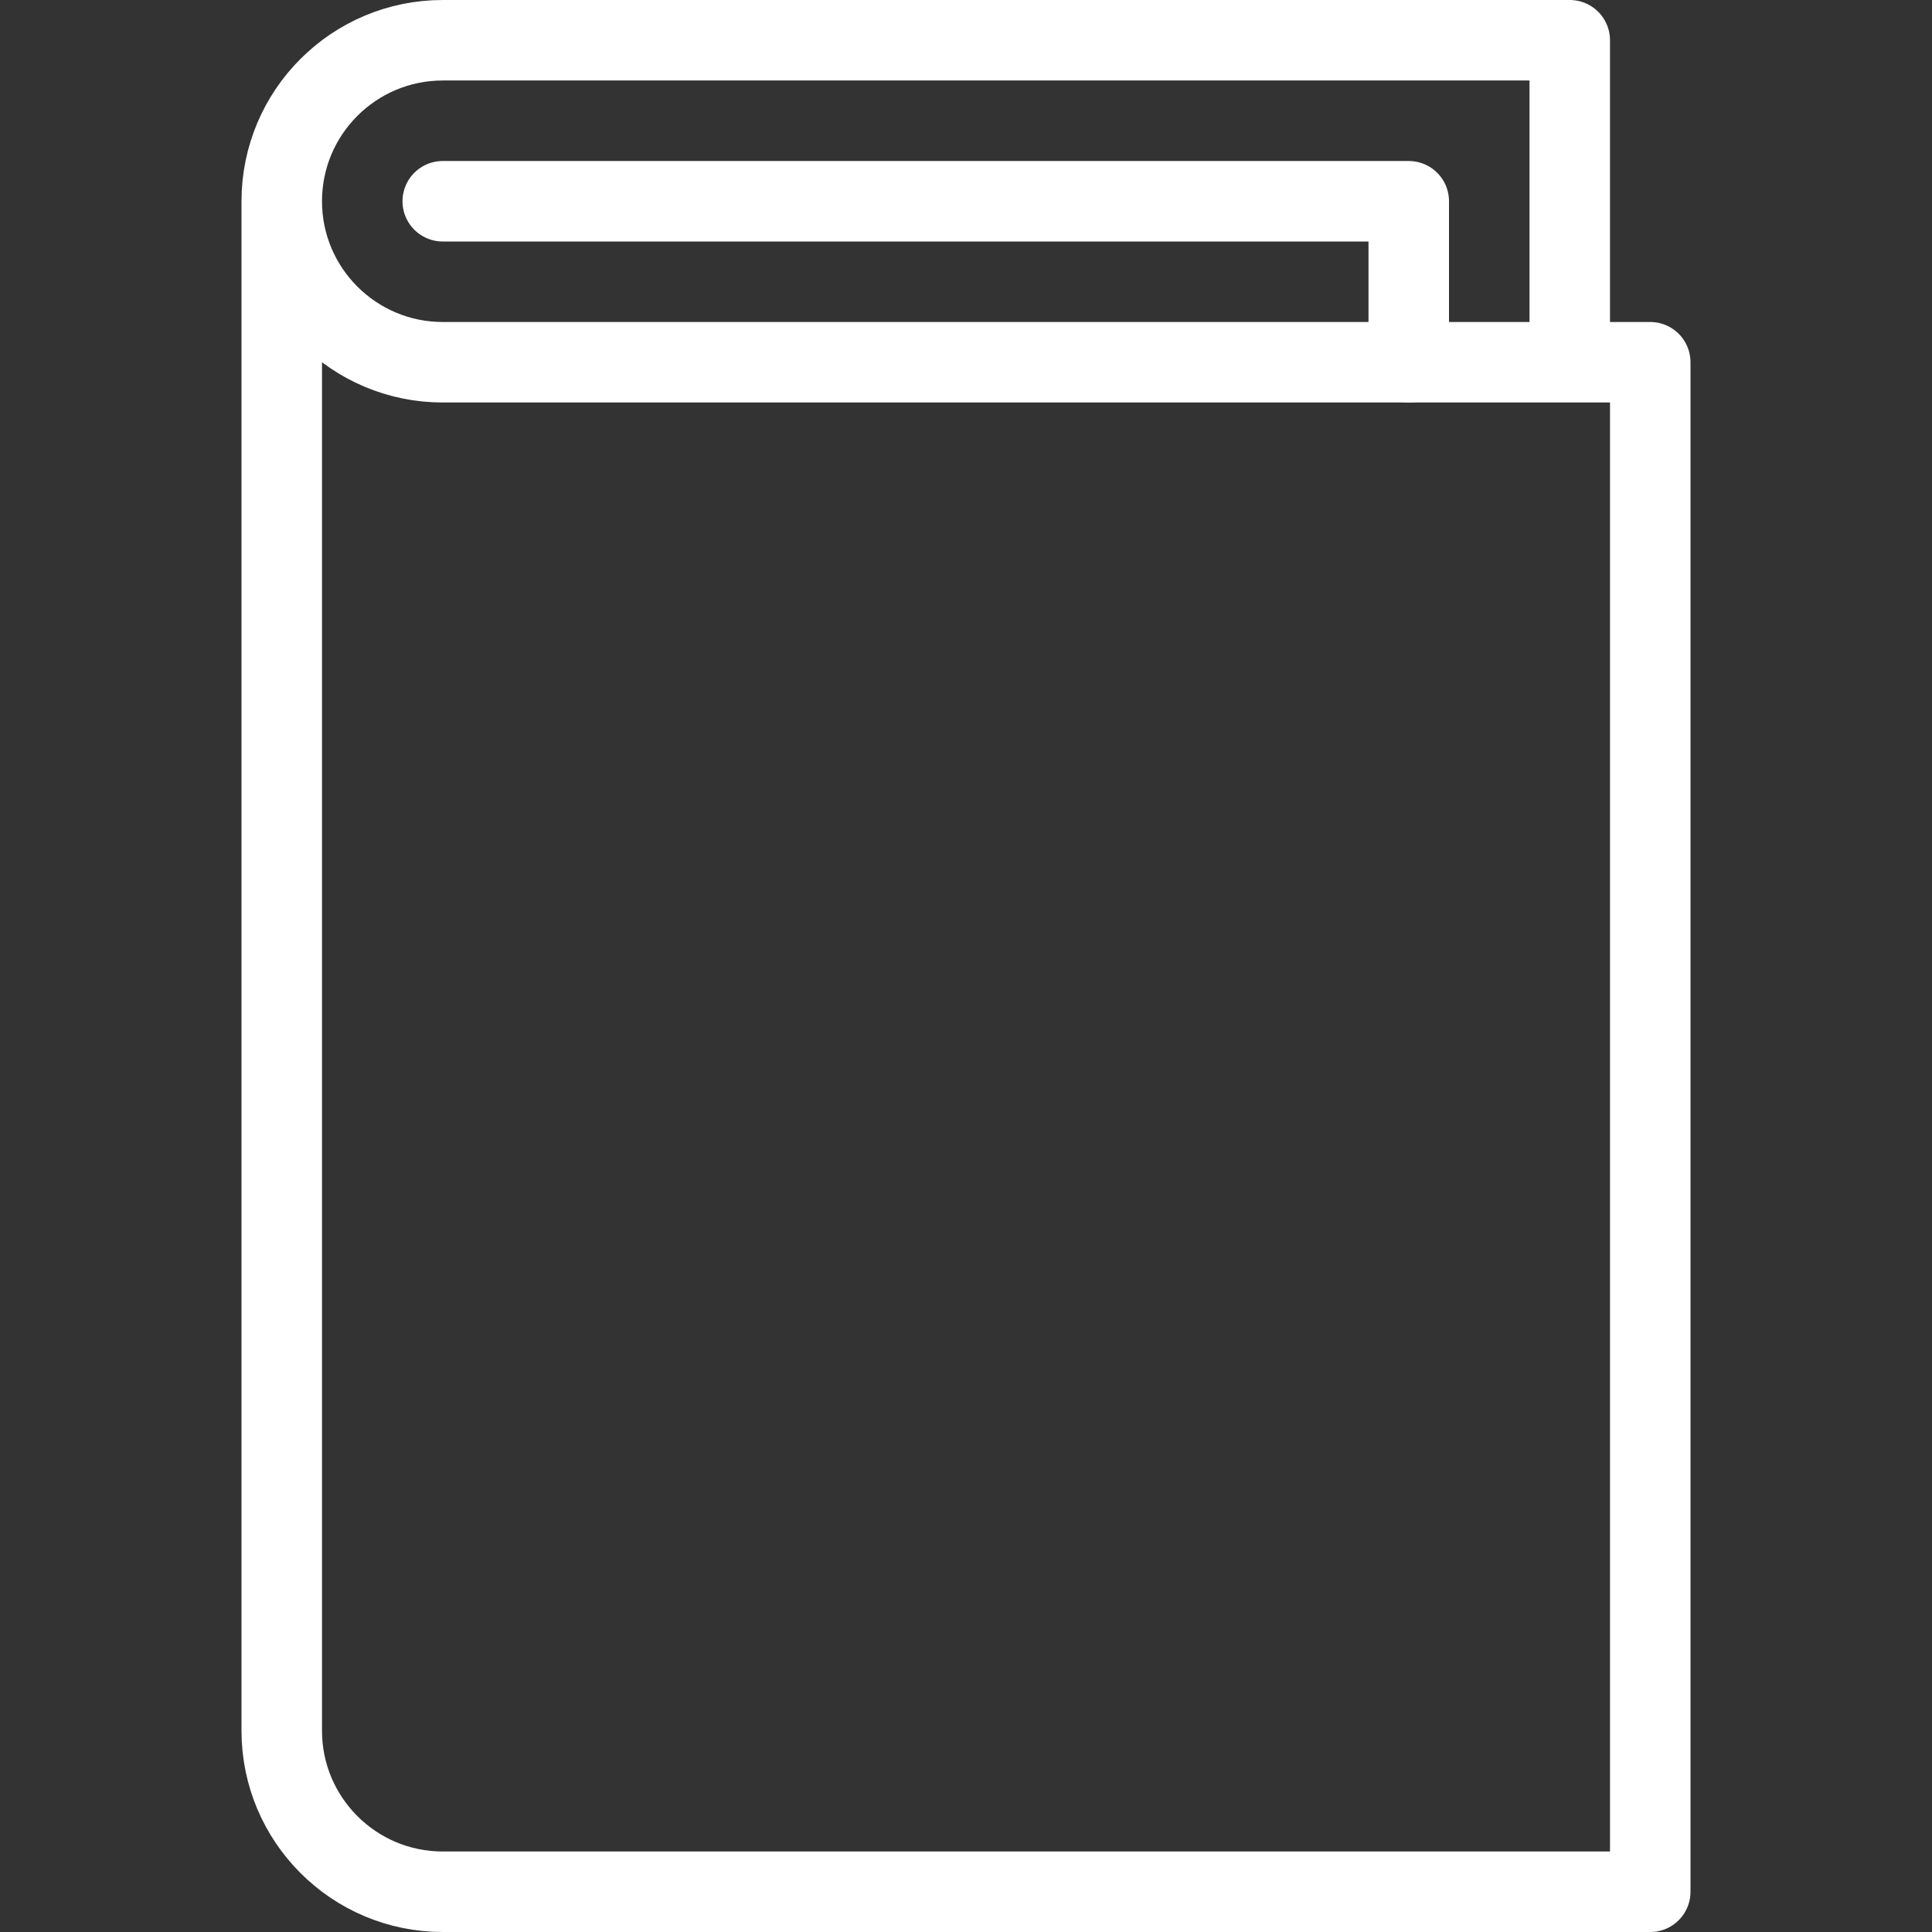
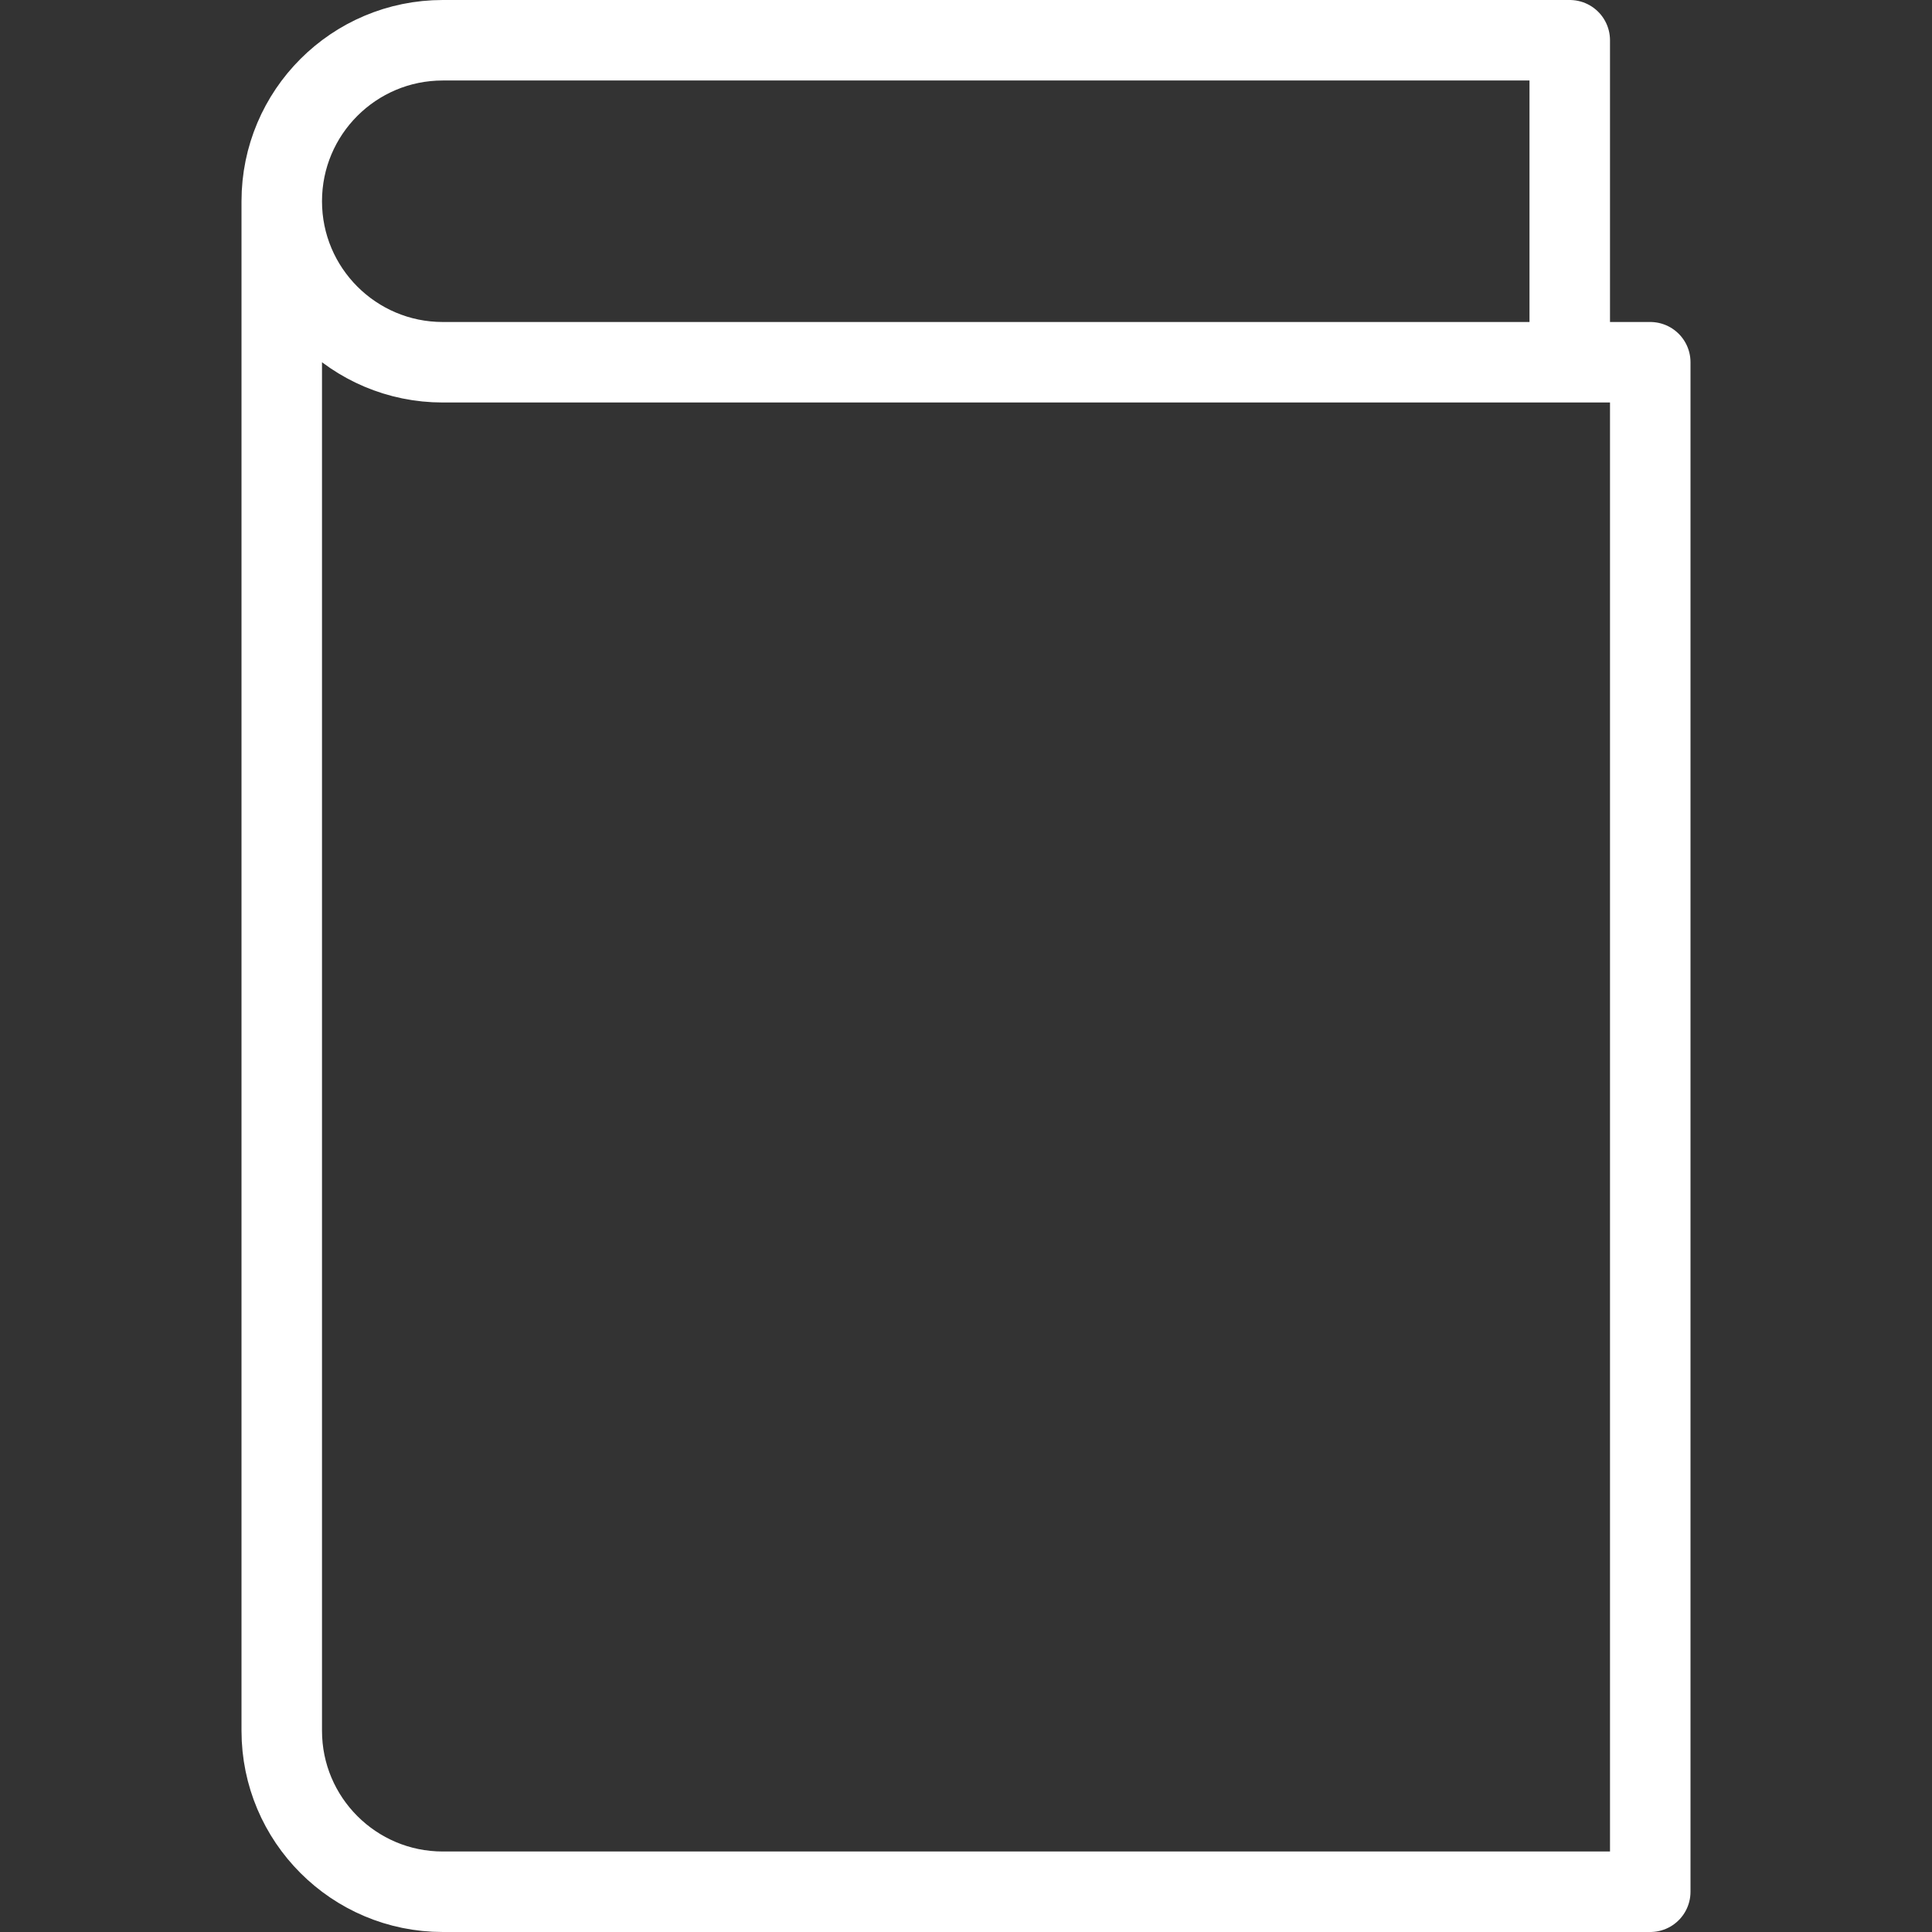
<svg xmlns="http://www.w3.org/2000/svg" width="100%" height="100%" viewBox="0 0 24 24" version="1.1" xml:space="preserve" style="fill-rule:evenodd;clip-rule:evenodd;stroke-linecap:round;stroke-linejoin:round;stroke-miterlimit:10;">
  <rect x="0" y="0" width="24" height="24" fill="#333333" stroke="none" />
  <g id="Layer-1">
-     <path d="M5.5,2.5l12,0l0,2" style="fill:none;stroke-width:1px;stroke:#fff;" />
    <path d="M19.5,4.5l0,-4l-14,0c-1.104,0 -2,0.895 -2,2c0,1.104 0.896,2 2,2l15,0l0,19l-15,0c-1.104,0 -2,-0.896 -2,-2l0,-19" style="fill:none;stroke-width:1px;stroke:#fff;" />
  </g>
</svg>